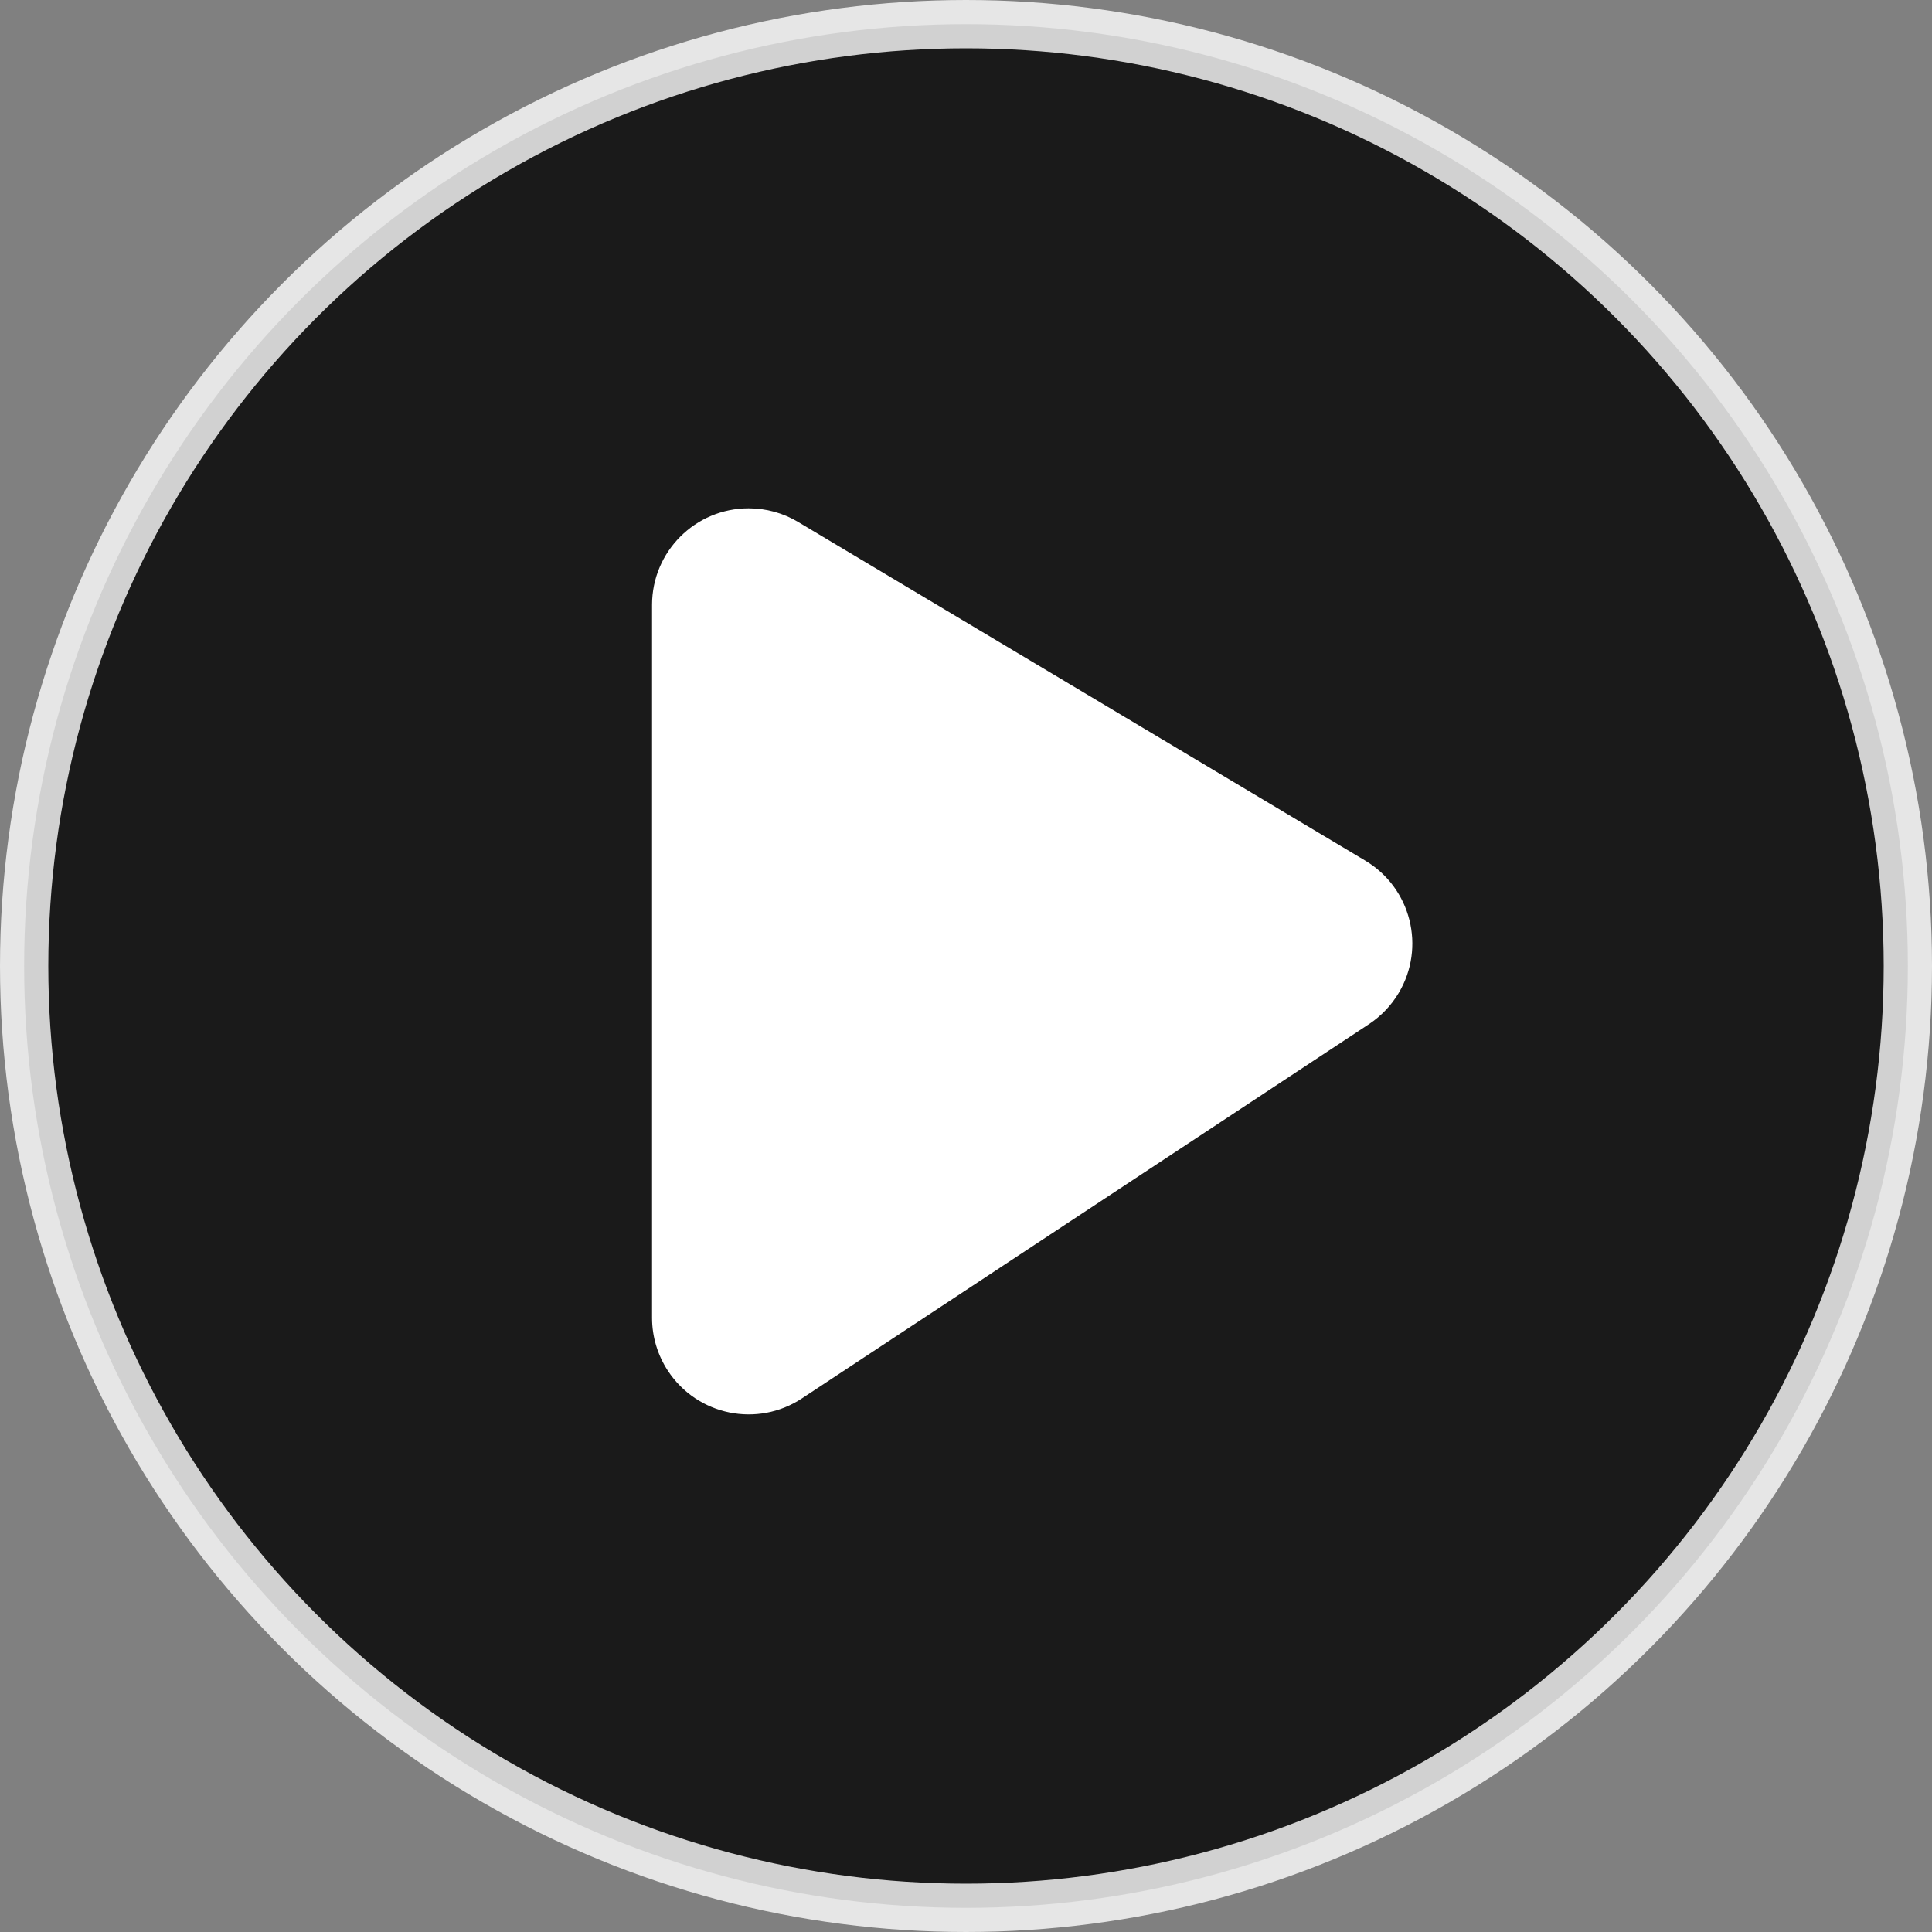
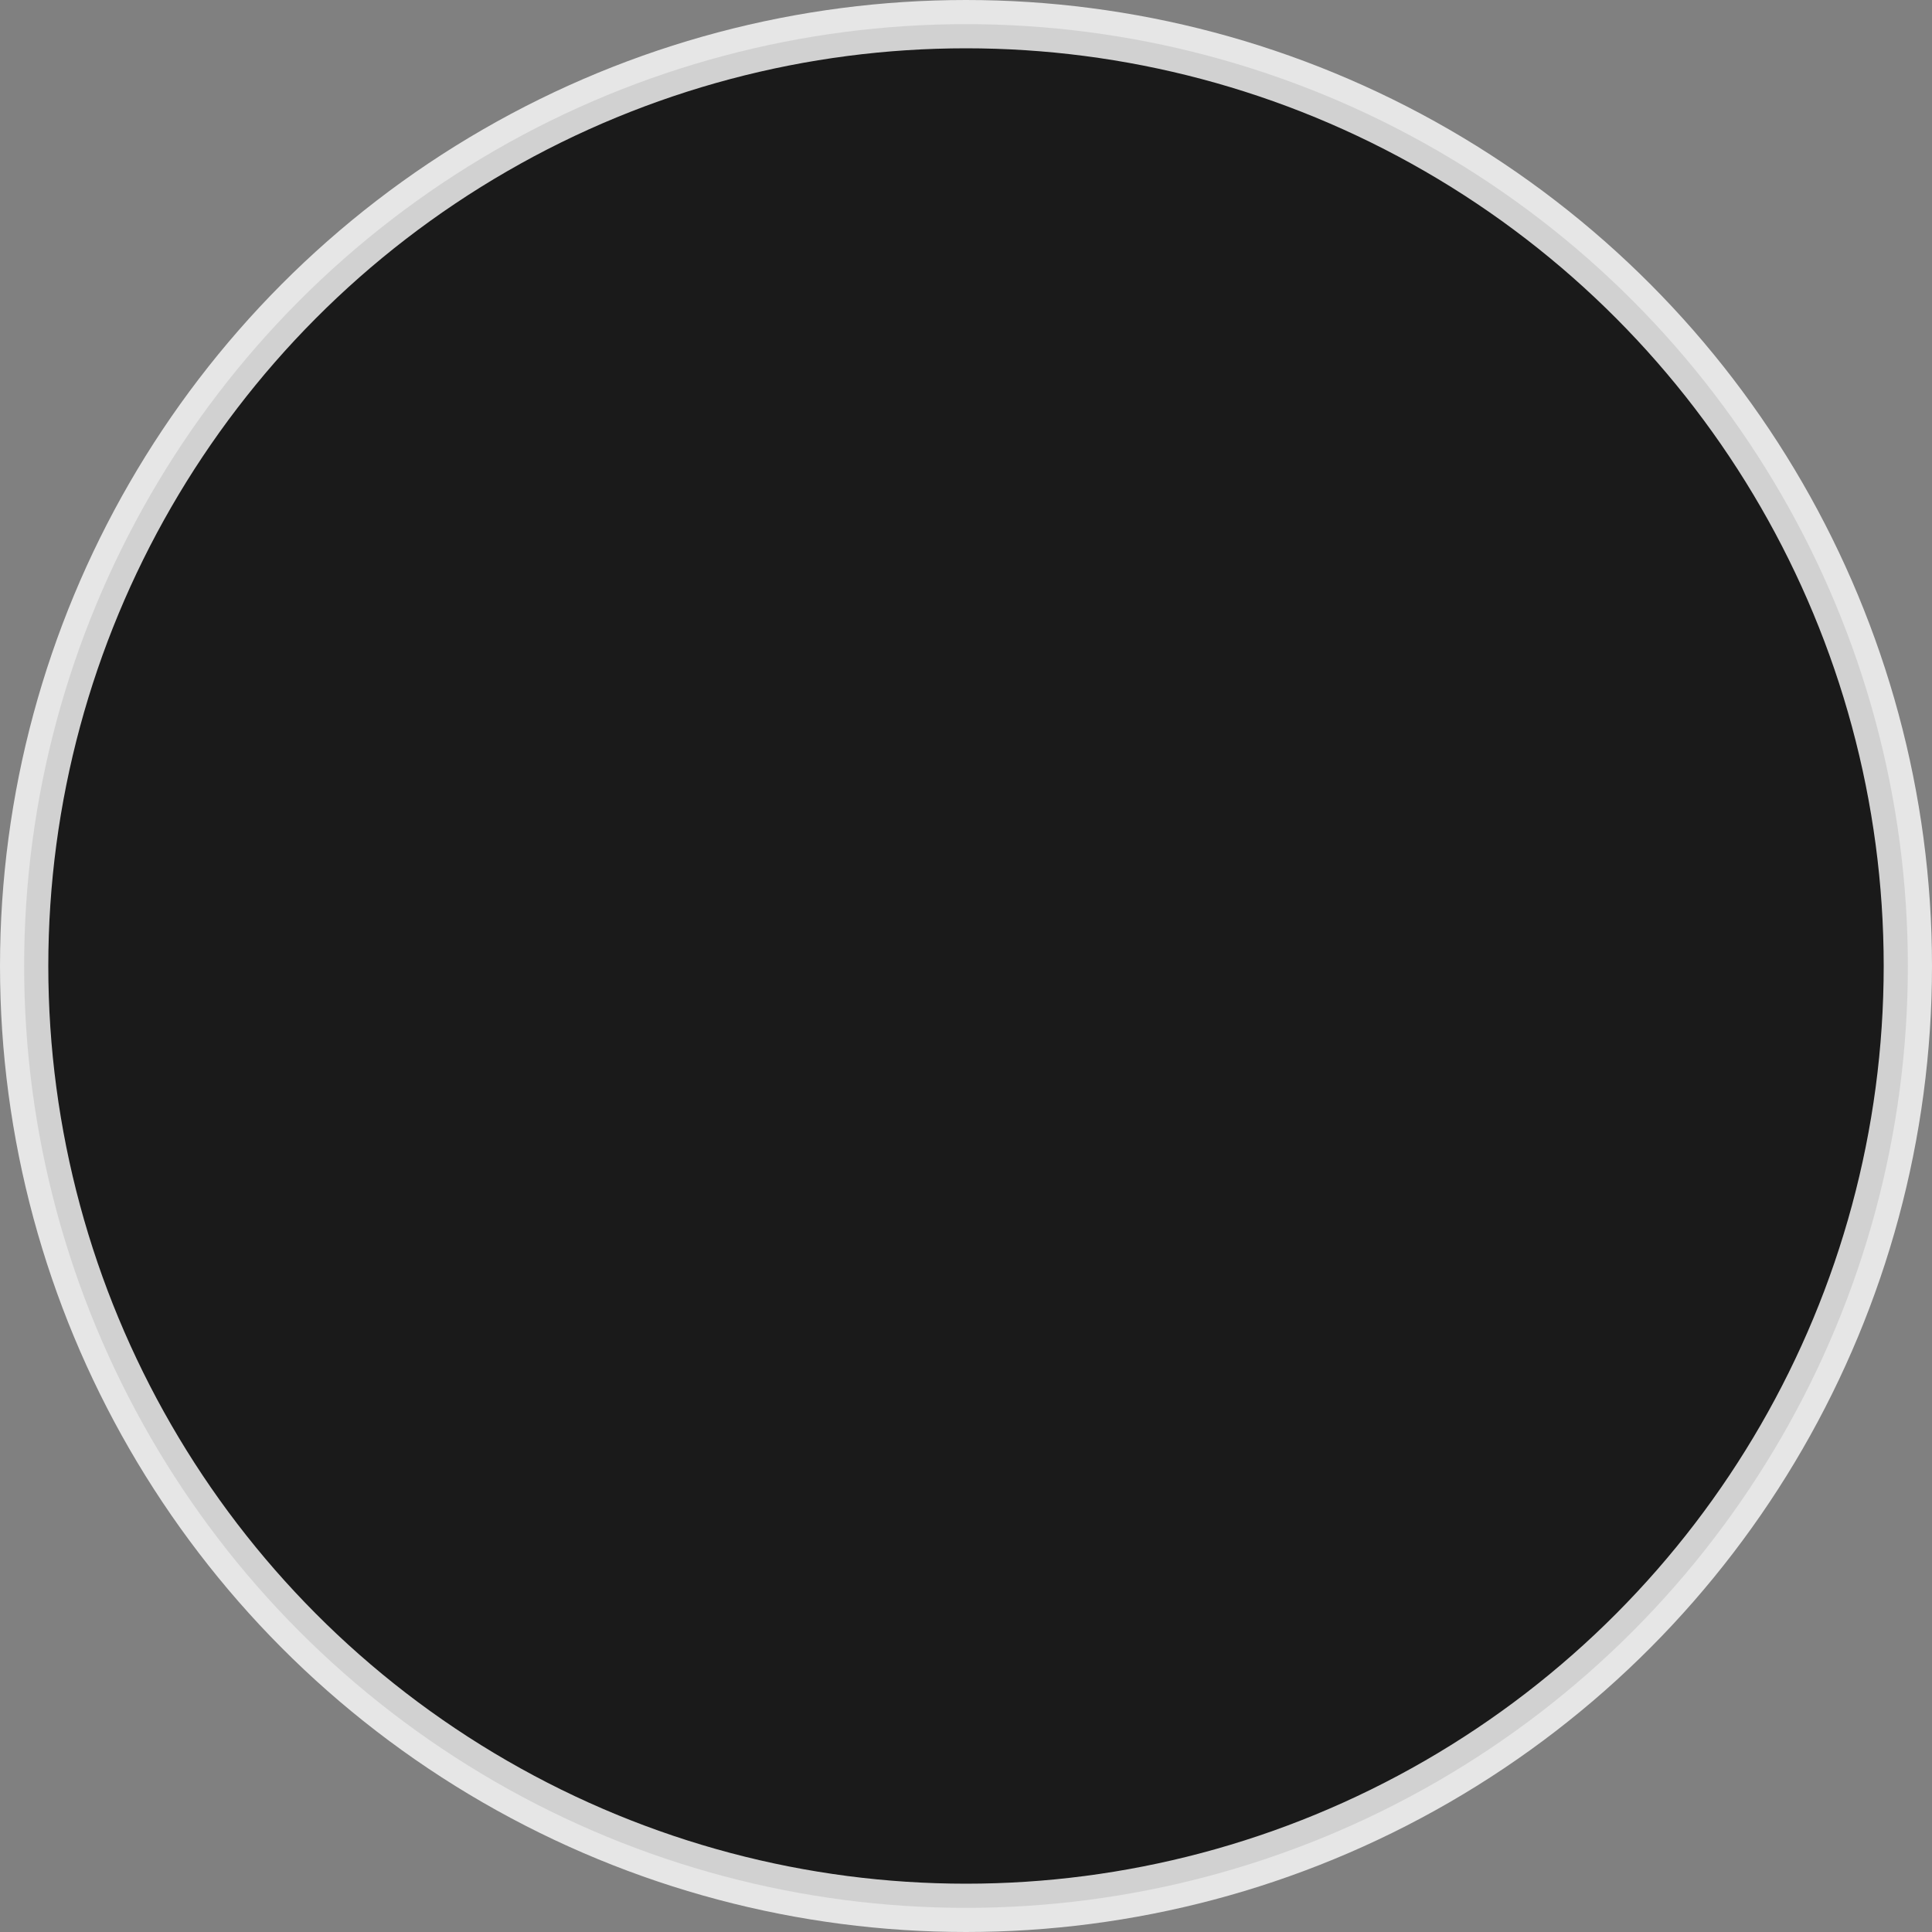
<svg xmlns="http://www.w3.org/2000/svg" width="40px" height="40px" viewBox="0 0 40 40" version="1.1">
  <rect x="0" y="0" width="40" height="40" fill="#808080" stroke="none" />
  <title>Play_Icon</title>
  <desc>Created with Sketch.</desc>
  <g id="Page-1" stroke="none" stroke-width="1" fill="none" fill-rule="evenodd">
    <g id="Play_Icon" fill-rule="nonzero">
      <circle id="Oval" stroke="#FFFFFF" fill="#000000" opacity="0.8" cx="20" cy="20" r="19.5" />
-       <path d="M23.454,13.907 L31.203,25.648 C31.811,26.57 31.557,27.811 30.635,28.419 C30.308,28.635 29.925,28.75 29.534,28.75 L14.774,28.75 C13.669,28.75 12.774,27.855 12.774,26.75 C12.774,26.389 12.871,26.035 13.057,25.725 L20.068,13.984 C20.634,13.035 21.862,12.726 22.81,13.292 C23.068,13.446 23.288,13.657 23.454,13.907 Z" id="Triangle" fill="#FFFFFF" transform="translate(22.25, 20) rotate(-270) translate(-22.25, -20) " />
    </g>
  </g>
</svg>